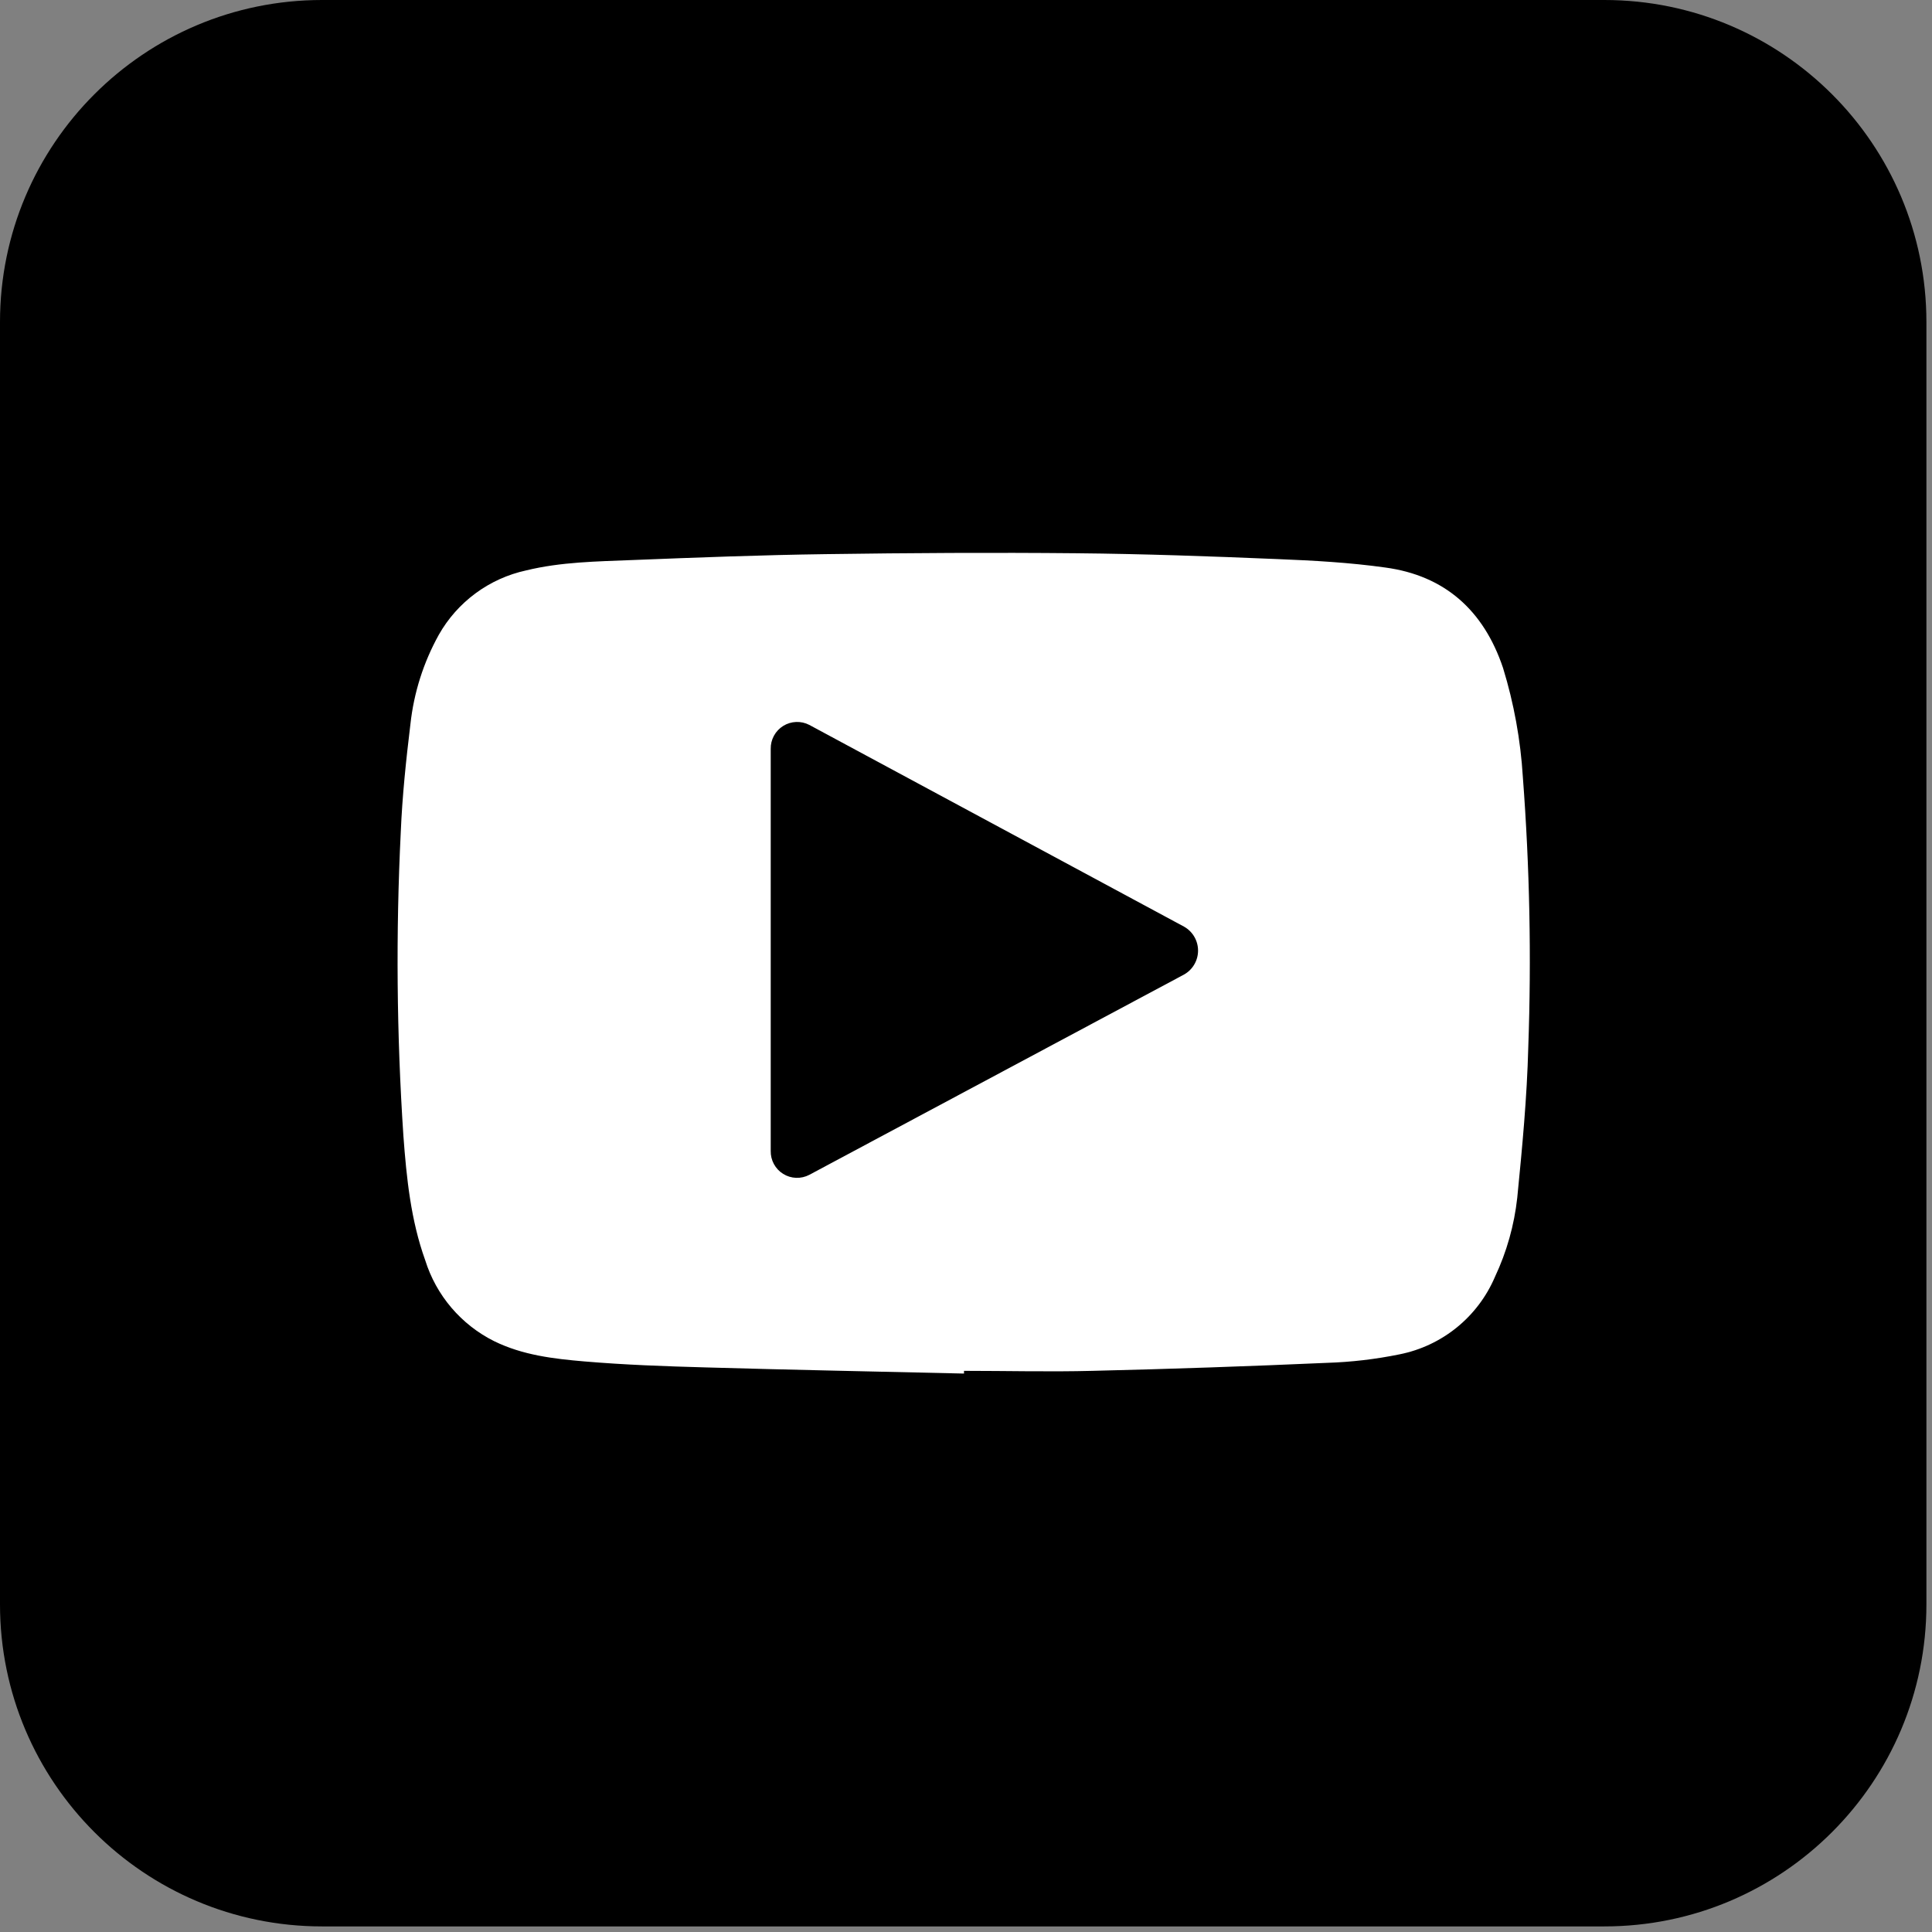
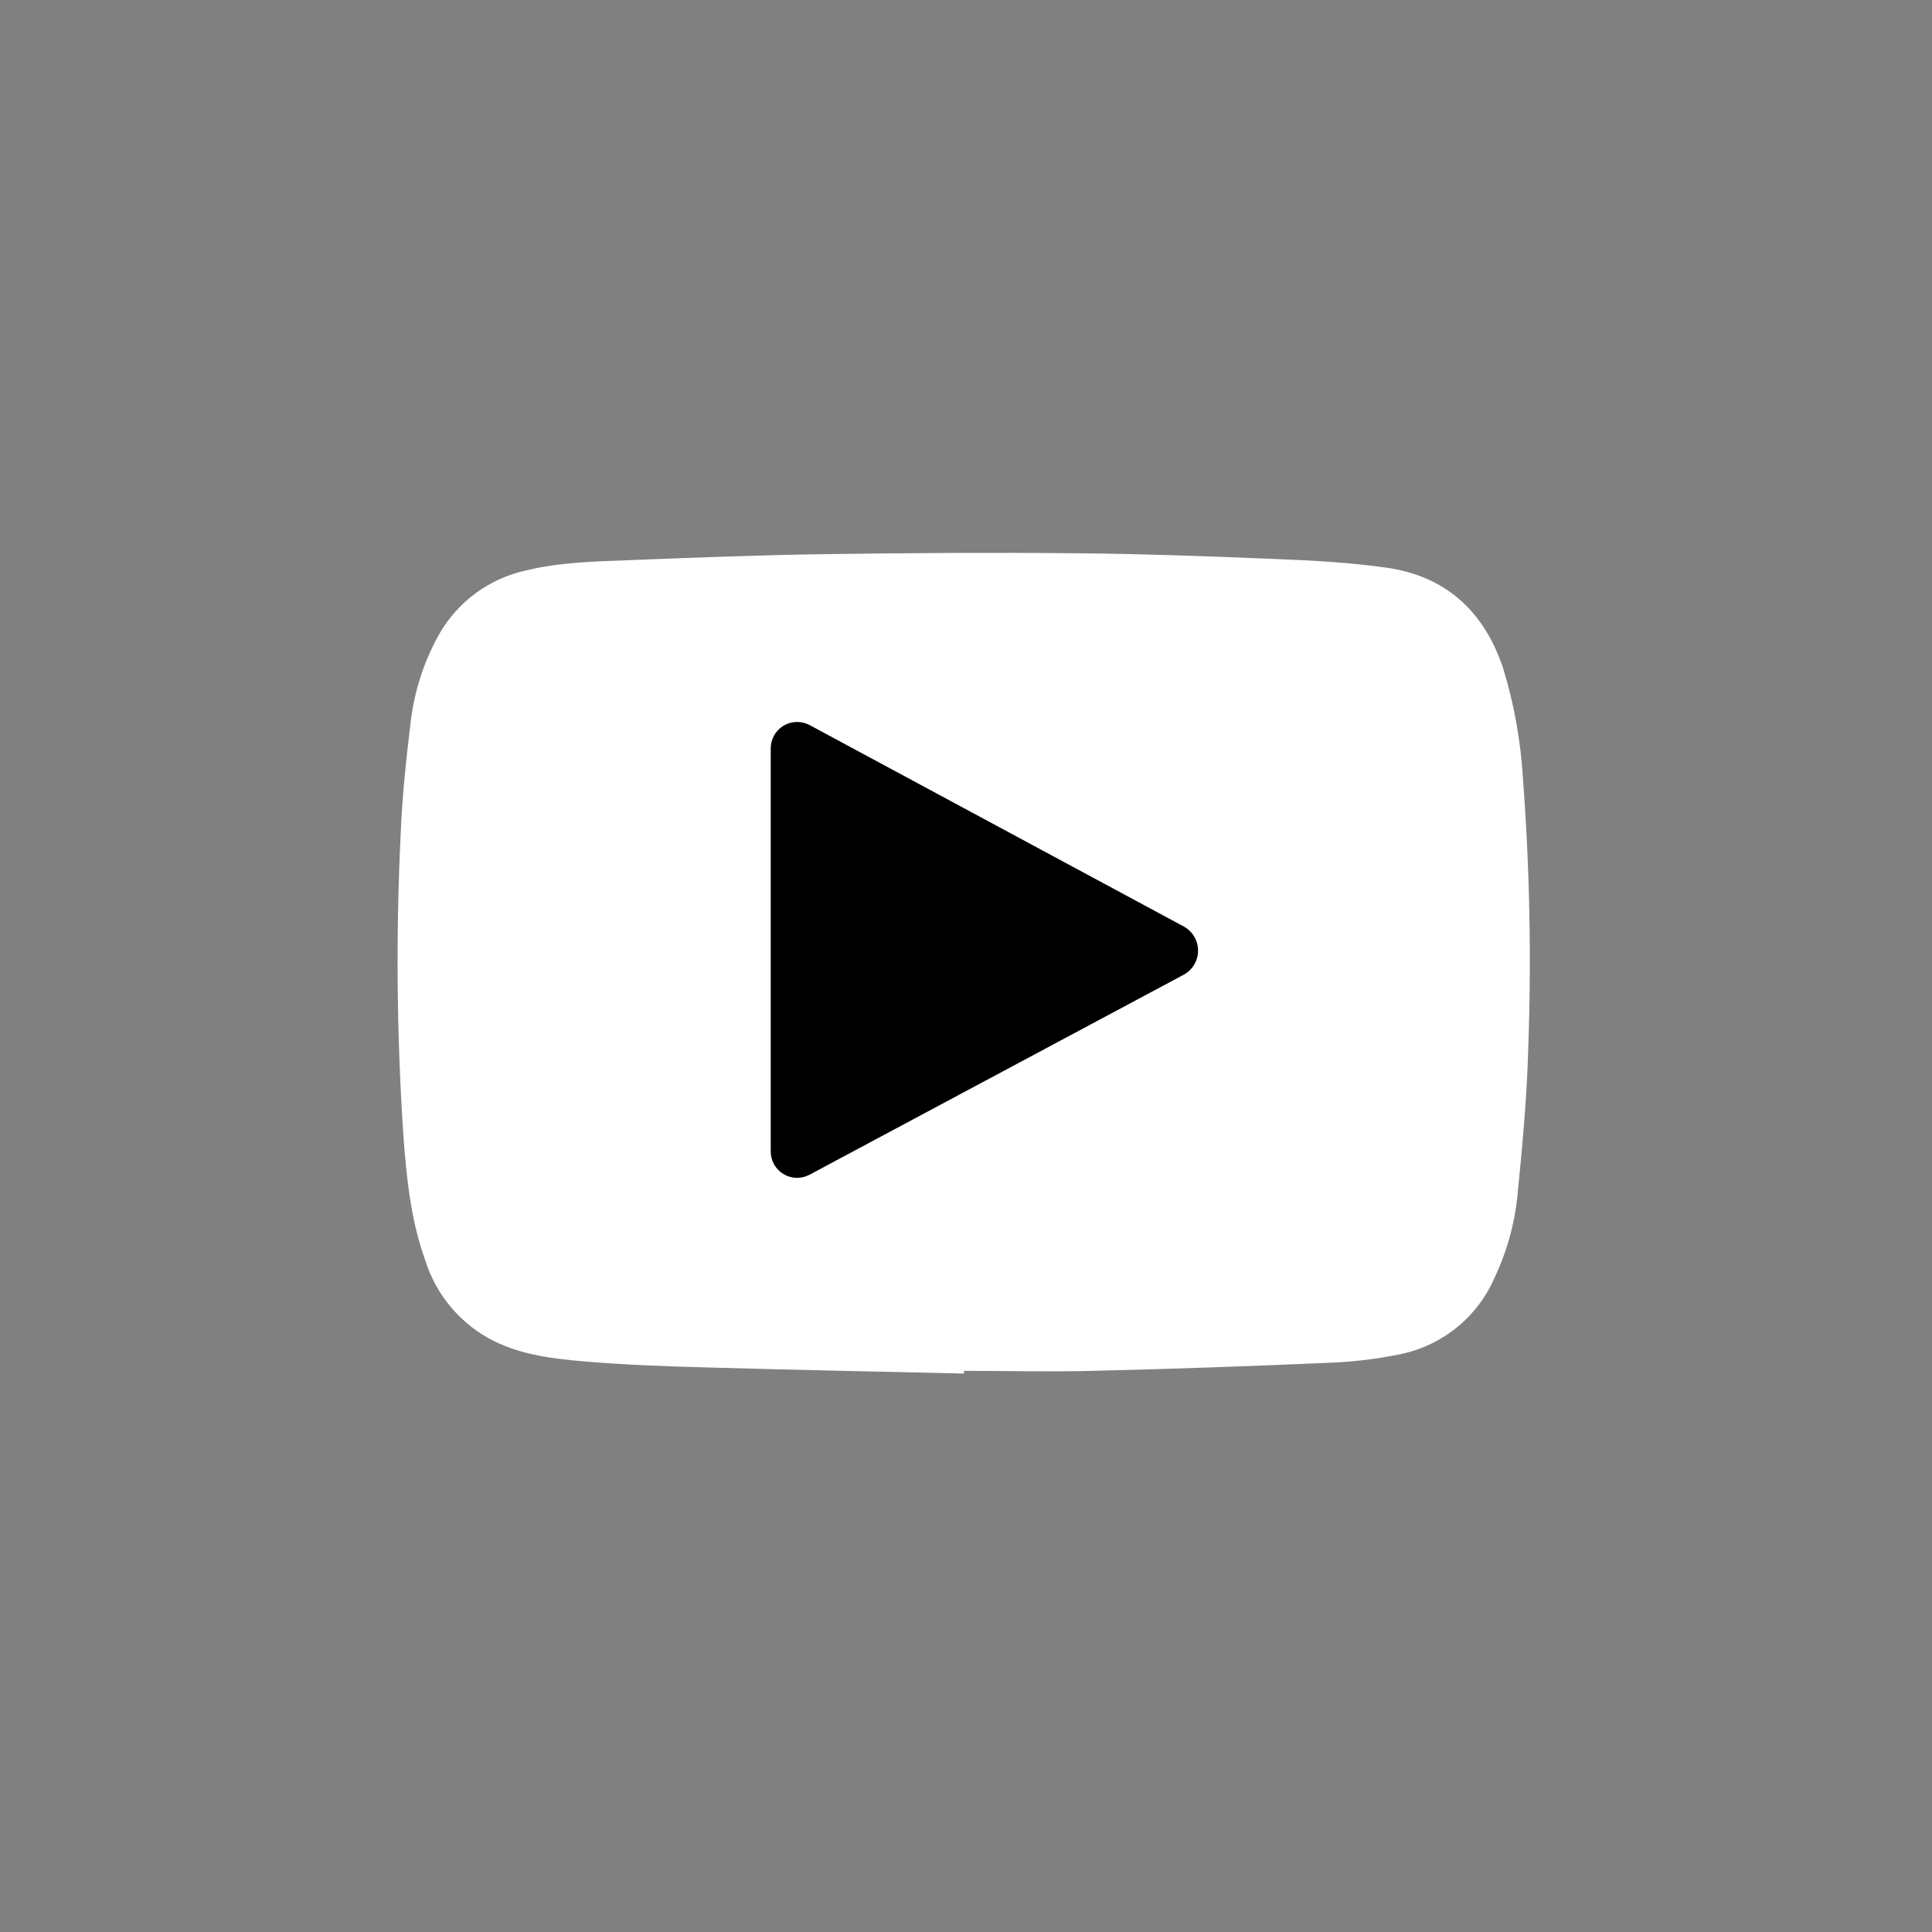
<svg xmlns="http://www.w3.org/2000/svg" width="242" height="242" viewBox="0 0 242 242" fill="none">
  <rect x="0" y="0" width="242" height="242" fill="#808080" stroke="none" />
  <g clip-path="url(#clip0_16_17)">
-     <path d="M200.96 0H40.34C18.061 0 0 18.061 0 40.34V200.96C0 223.239 18.061 241.3 40.34 241.3H200.96C223.239 241.3 241.3 223.239 241.3 200.96V40.34C241.3 18.061 223.239 0 200.96 0Z" fill="black" />
    <path d="M120.75 172.05C109.96 171.8 99.17 171.59 88.37 171.28C83.31 171.14 78.24 170.96 73.19 170.53C69.34 170.2 65.47 169.75 61.89 167.99C59.843 166.968 58.024 165.542 56.541 163.8C55.058 162.058 53.942 160.034 53.26 157.85C51.46 152.85 50.92 147.56 50.53 142.28C49.685 129.61 49.575 116.902 50.2 104.22C50.39 99.7 50.86 95.22 51.41 90.7C51.837 86.774 53.044 82.973 54.96 79.52C56.112 77.48 57.682 75.707 59.568 74.316C61.453 72.925 63.611 71.949 65.9 71.45C70.28 70.38 74.77 70.33 79.23 70.15C87.31 69.83 95.39 69.52 103.46 69.41C113.93 69.26 124.4 69.2 134.87 69.3C143.25 69.38 151.63 69.68 160 70.03C164.52 70.21 169.07 70.46 173.54 71.09C180.9 72.09 185.83 76.39 188.27 83.67C189.634 88.109 190.467 92.695 190.75 97.33C191.606 108.592 191.833 119.893 191.43 131.18C191.27 137.47 190.67 143.76 190.05 150.02C189.674 153.455 188.731 156.803 187.26 159.93C186.209 162.397 184.573 164.571 182.492 166.263C180.412 167.955 177.95 169.114 175.32 169.64C172.309 170.257 169.252 170.615 166.18 170.71C156.407 171.143 146.633 171.477 136.86 171.71C131.49 171.85 126.12 171.71 120.75 171.71V172.05ZM106.08 98.44V139.53L144.37 119.05L106.08 98.44Z" fill="white" />
    <path d="M101.37 90.8L148.31 116.07C148.843 116.369 149.287 116.805 149.595 117.332C149.904 117.859 150.067 118.459 150.067 119.07C150.067 119.681 149.904 120.281 149.595 120.808C149.287 121.336 148.843 121.771 148.31 122.07L101.37 147.16C100.861 147.426 100.292 147.555 99.718 147.534C99.144 147.513 98.586 147.343 98.098 147.04C97.61 146.737 97.21 146.312 96.937 145.807C96.663 145.302 96.527 144.734 96.54 144.16V93.8C96.53 93.227 96.668 92.661 96.942 92.158C97.216 91.654 97.616 91.231 98.103 90.928C98.59 90.626 99.147 90.455 99.72 90.433C100.292 90.41 100.861 90.537 101.37 90.8V90.8Z" fill="black" />
  </g>
  <defs>
    <clipPath id="clip0_16_17">
      <rect width="241.3" height="241.3" fill="white" />
    </clipPath>
  </defs>
</svg>